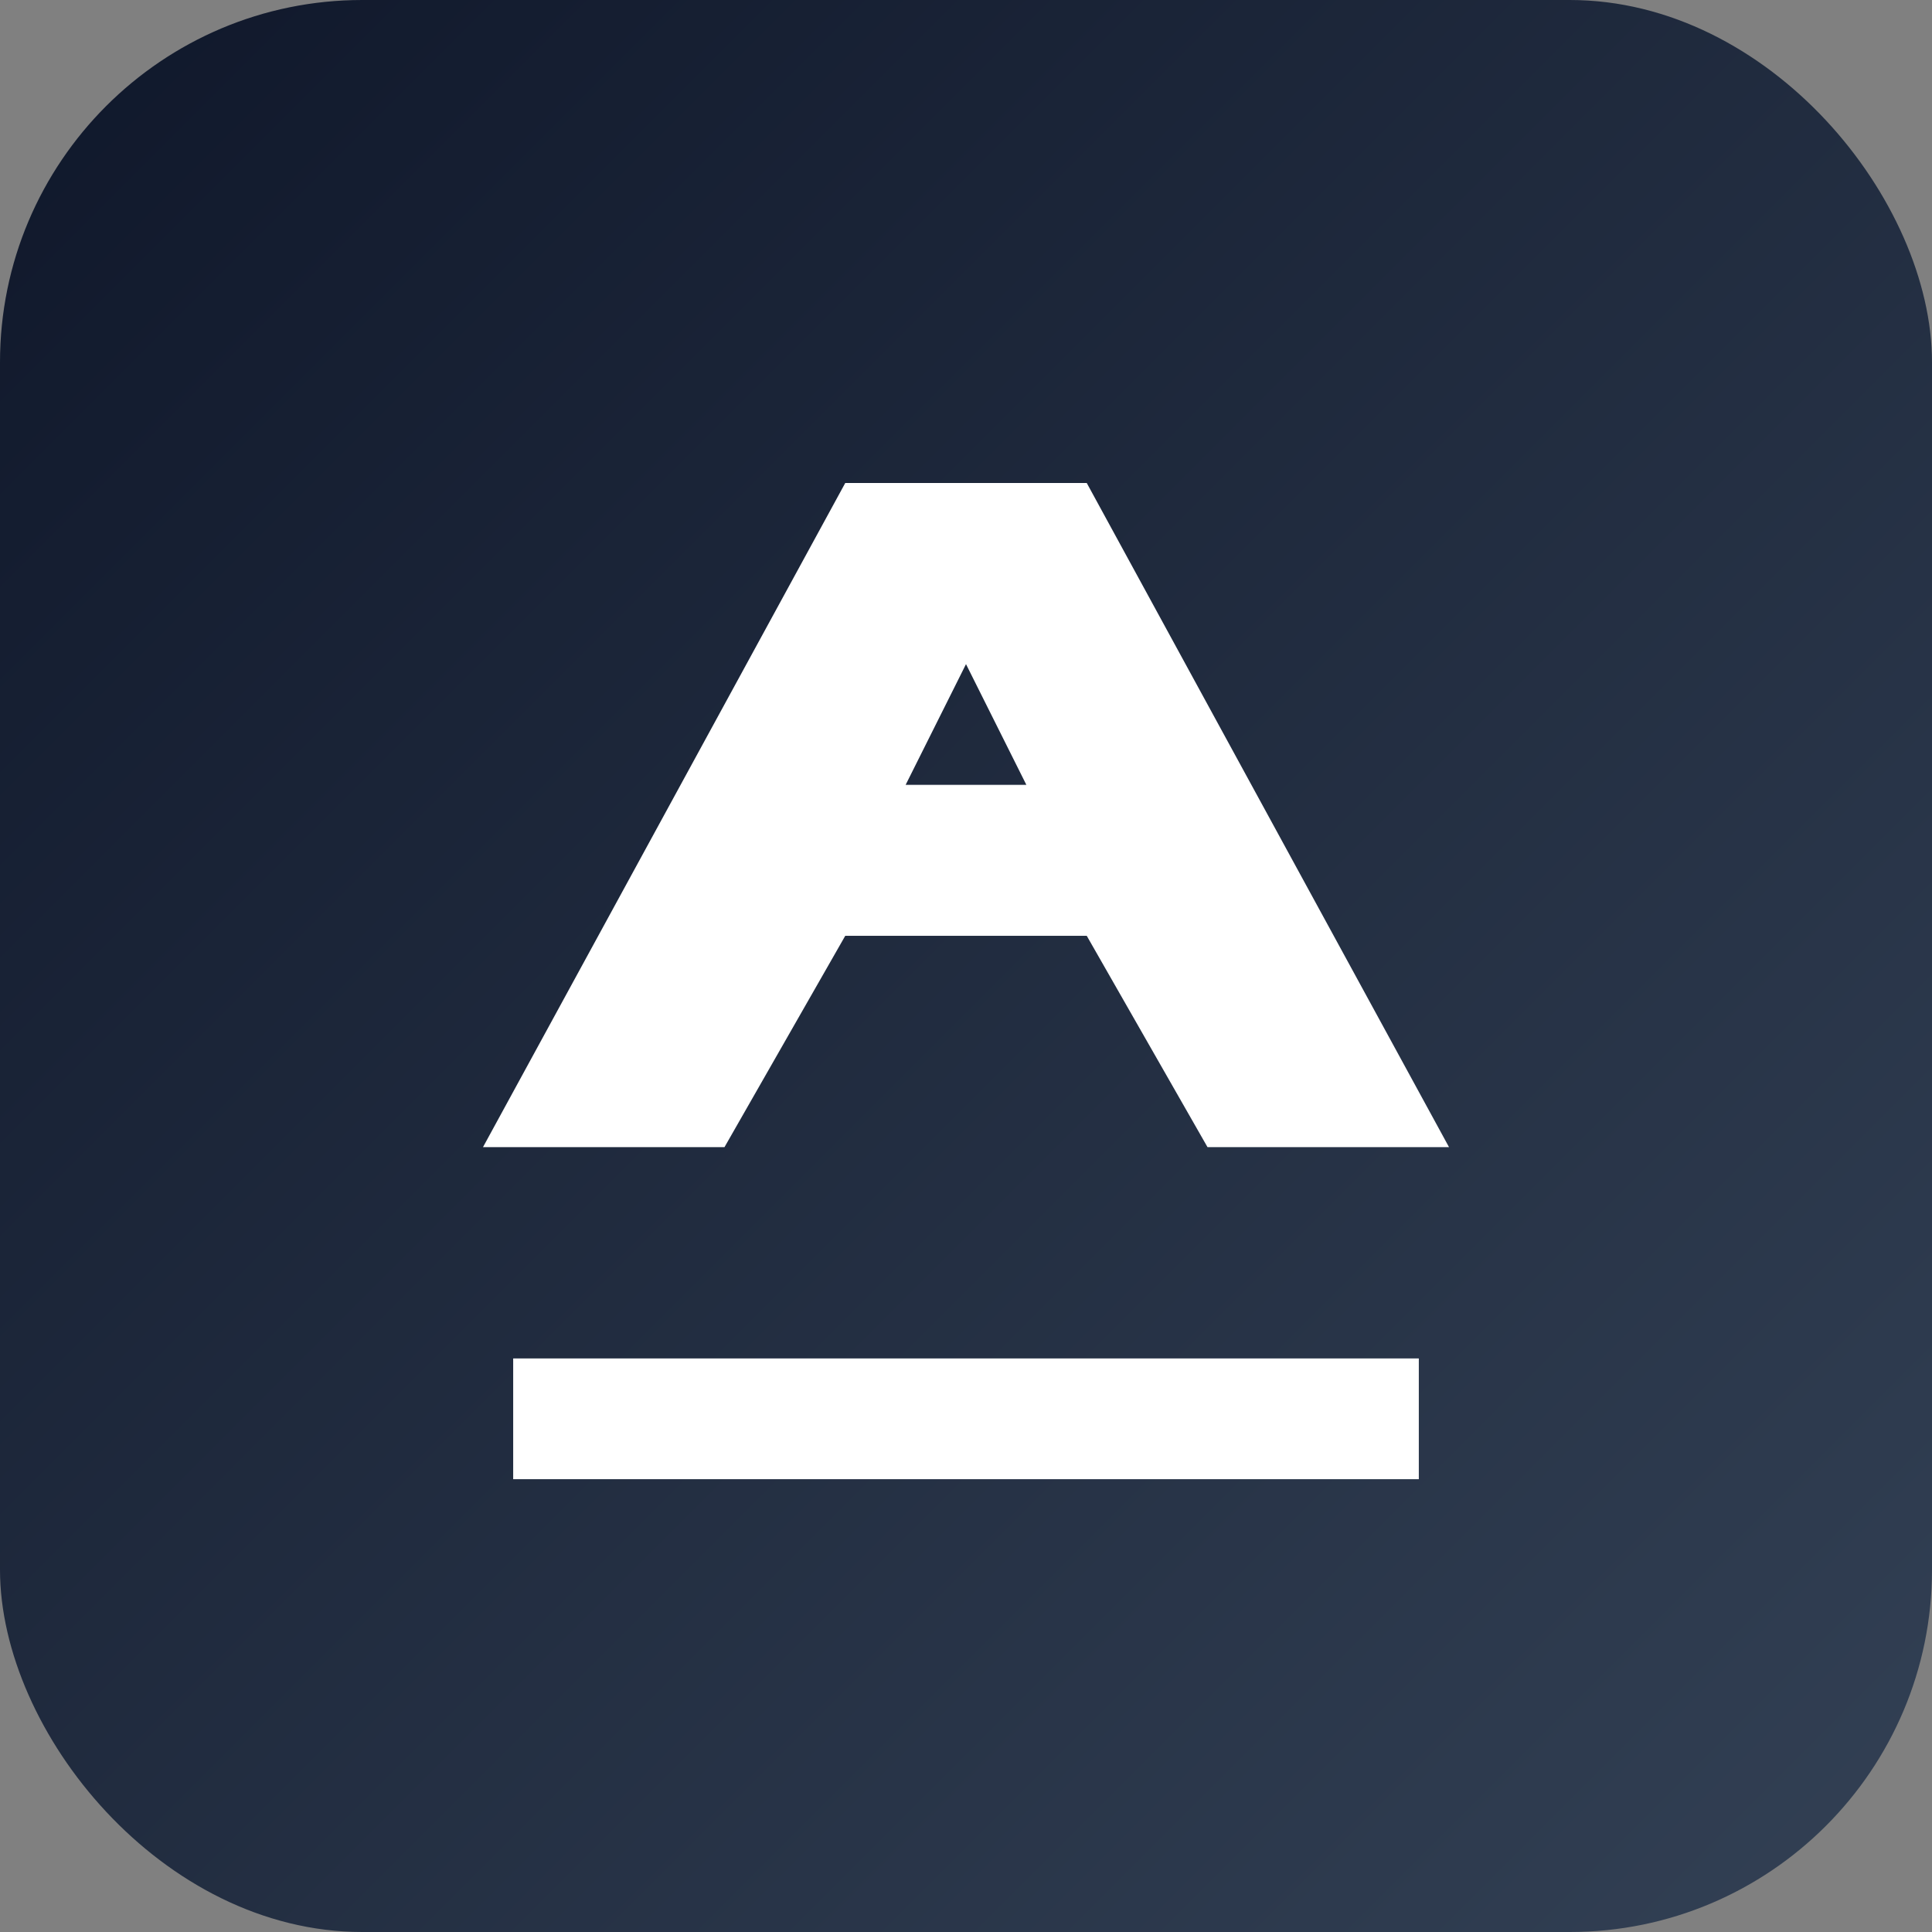
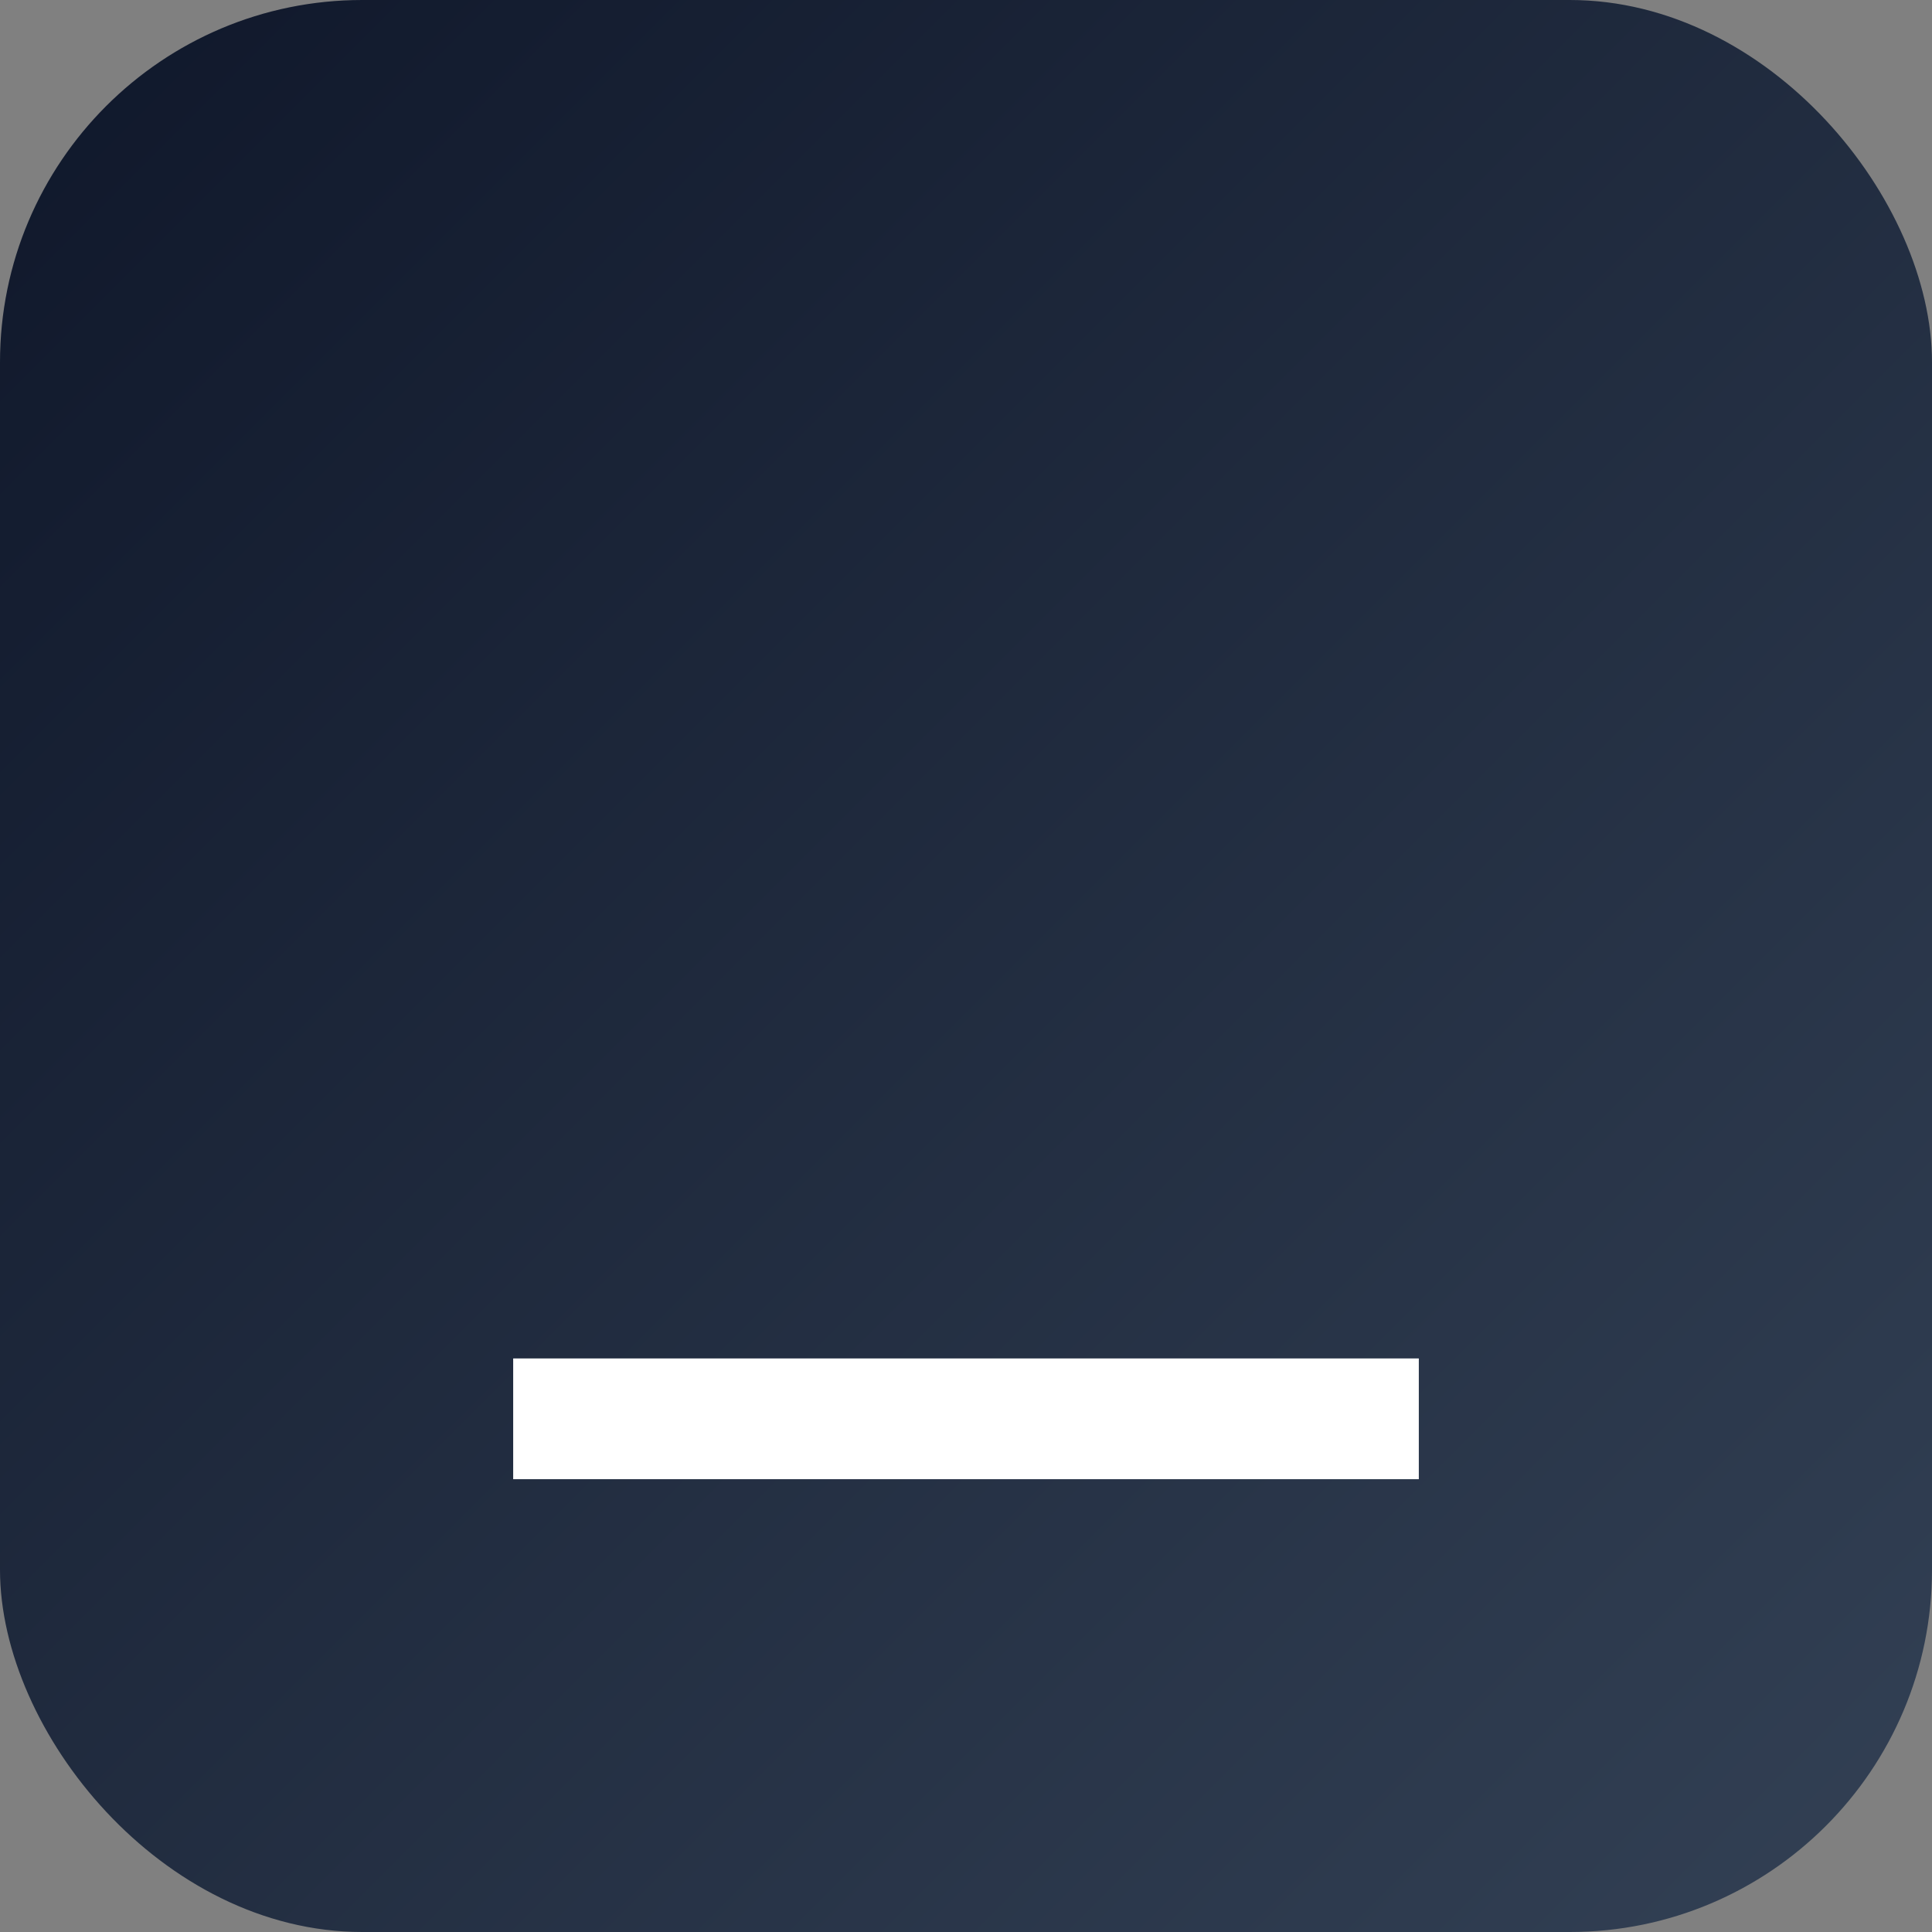
<svg xmlns="http://www.w3.org/2000/svg" viewBox="0 0 64 64">
  <rect x="0" y="0" width="64" height="64" fill="#808080" stroke="none" />
  <defs>
    <linearGradient id="g" x1="0" y1="0" x2="1" y2="1">
      <stop offset="0" stop-color="#0f172a" />
      <stop offset="1" stop-color="#334155" />
    </linearGradient>
  </defs>
  <rect rx="12" ry="12" width="64" height="64" fill="url(#g)" />
  <g fill="#ffffff">
    <path d="M17 45h30v4H17z" />
-     <path d="M28 16h8l12 22h-8l-4-7h-8l-4 7h-8zM34 26l-2-4-2 4z" />
  </g>
</svg>